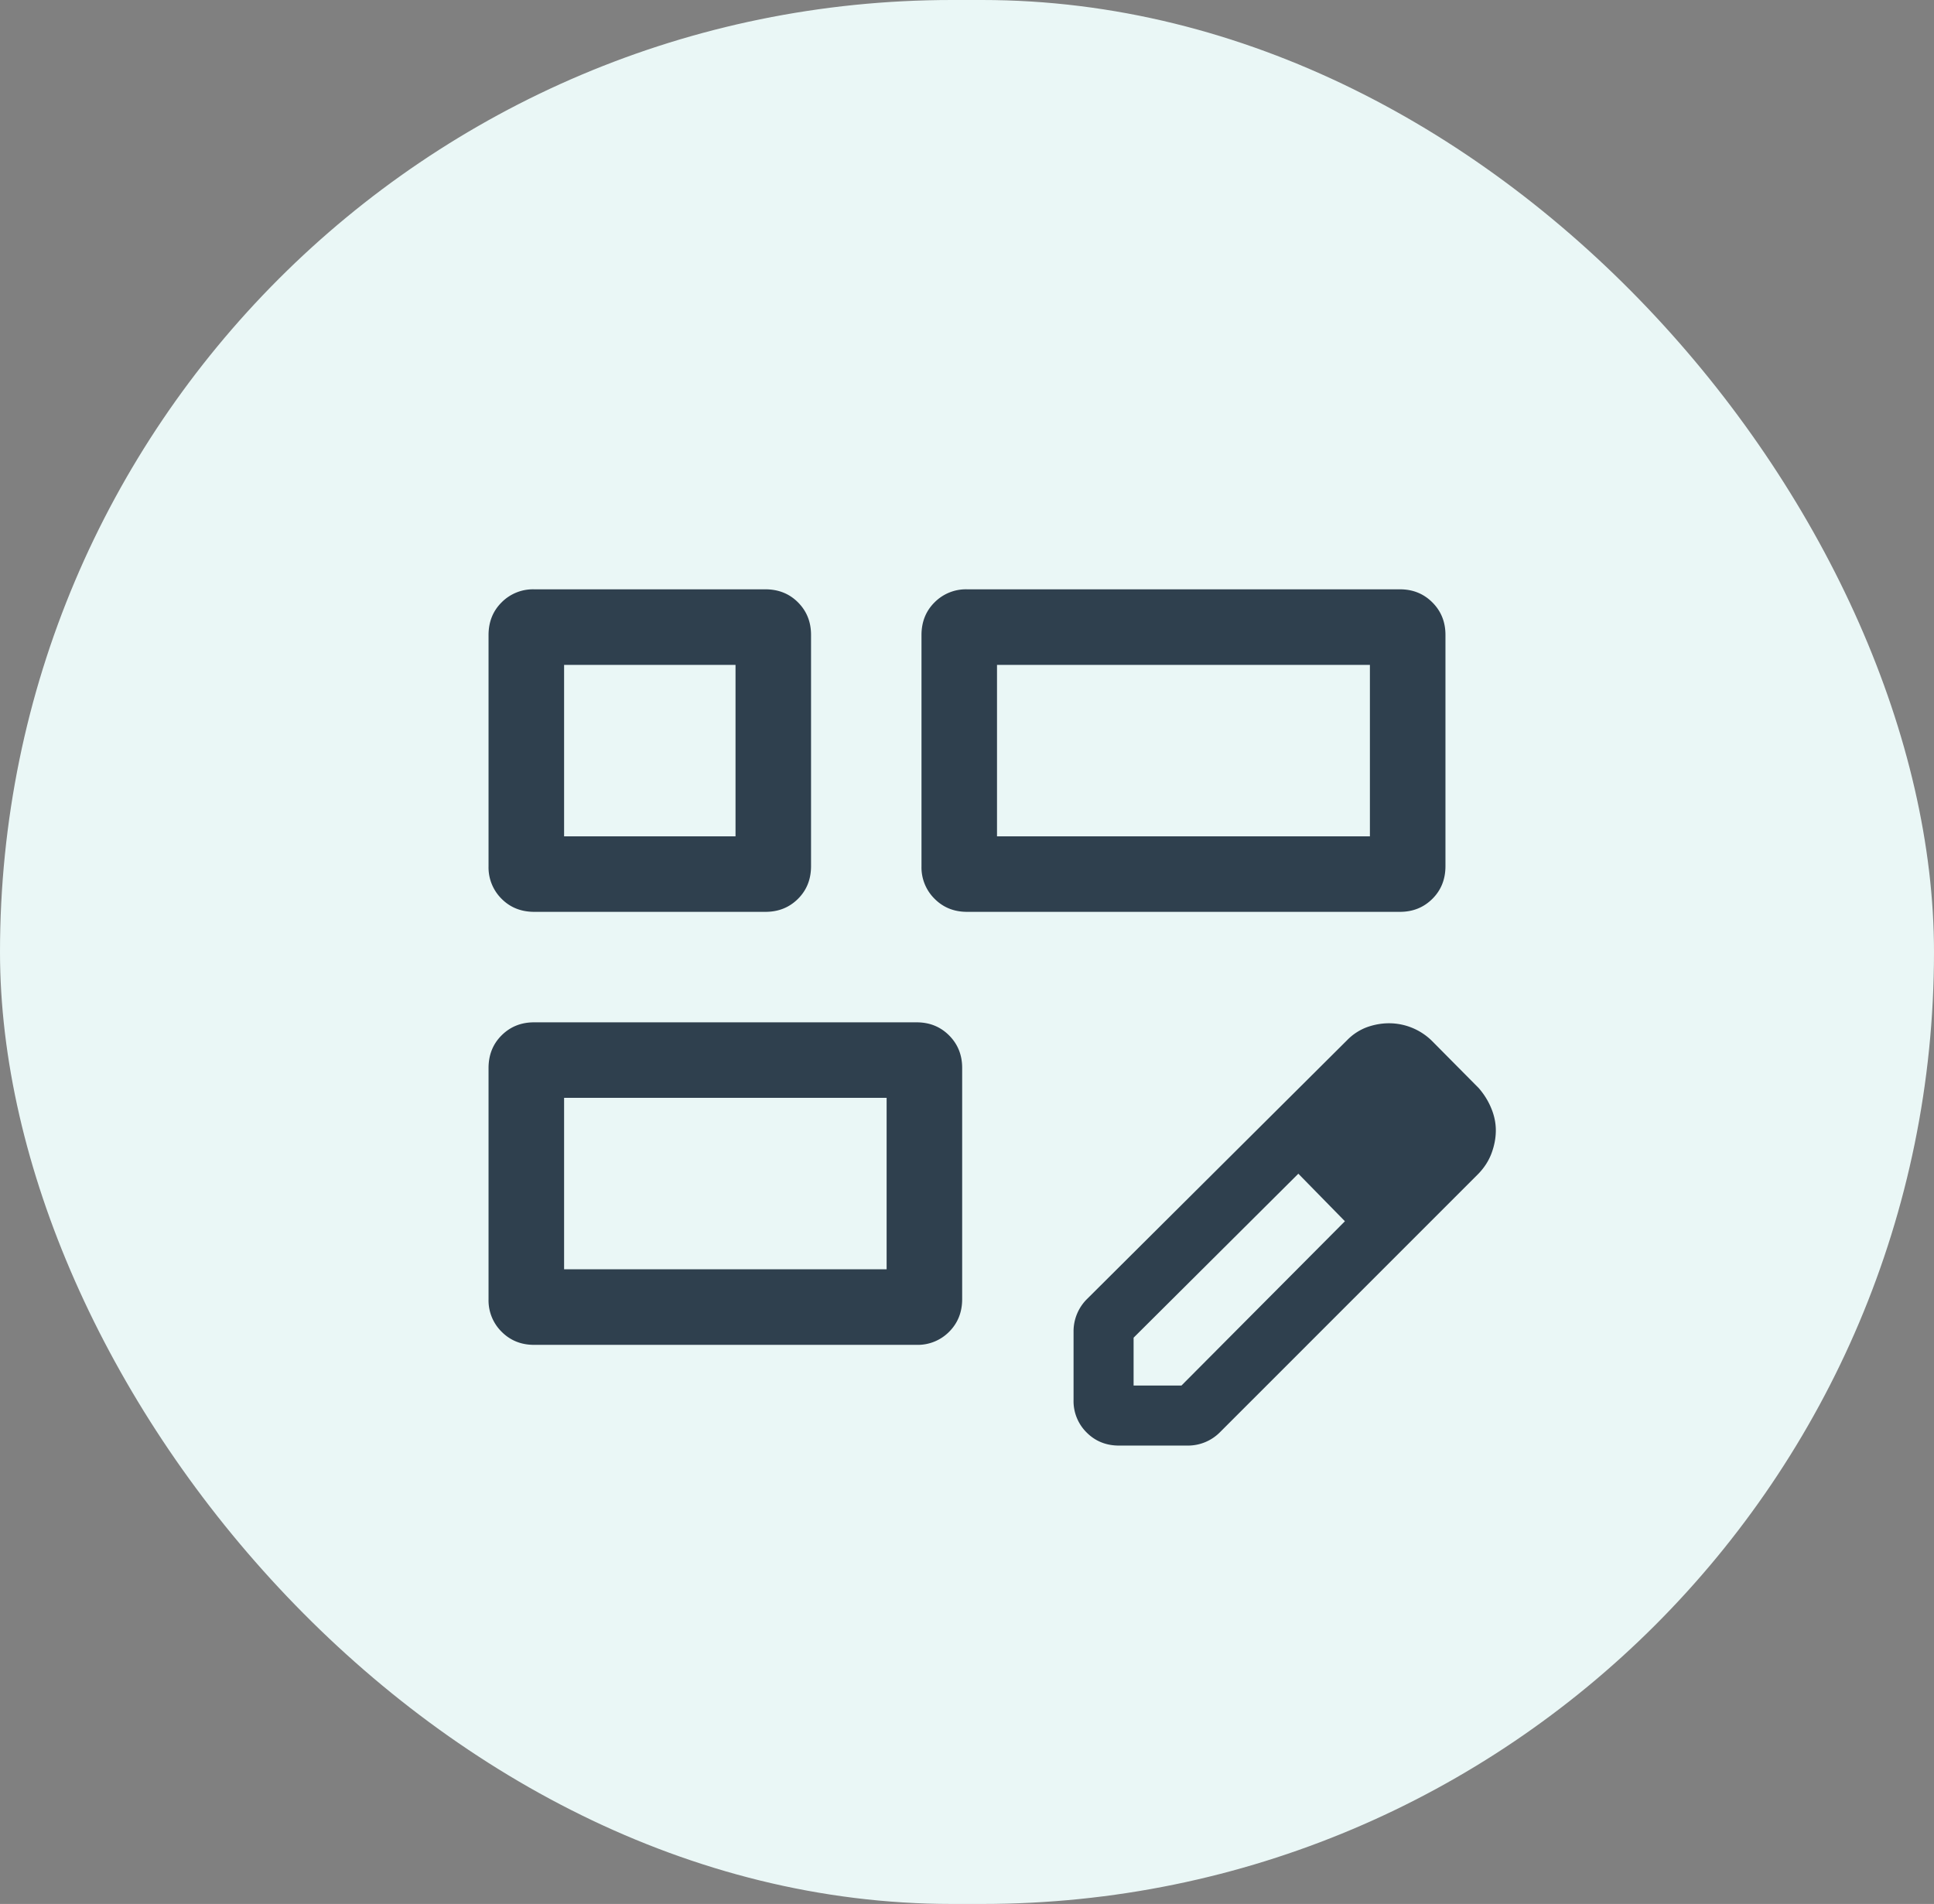
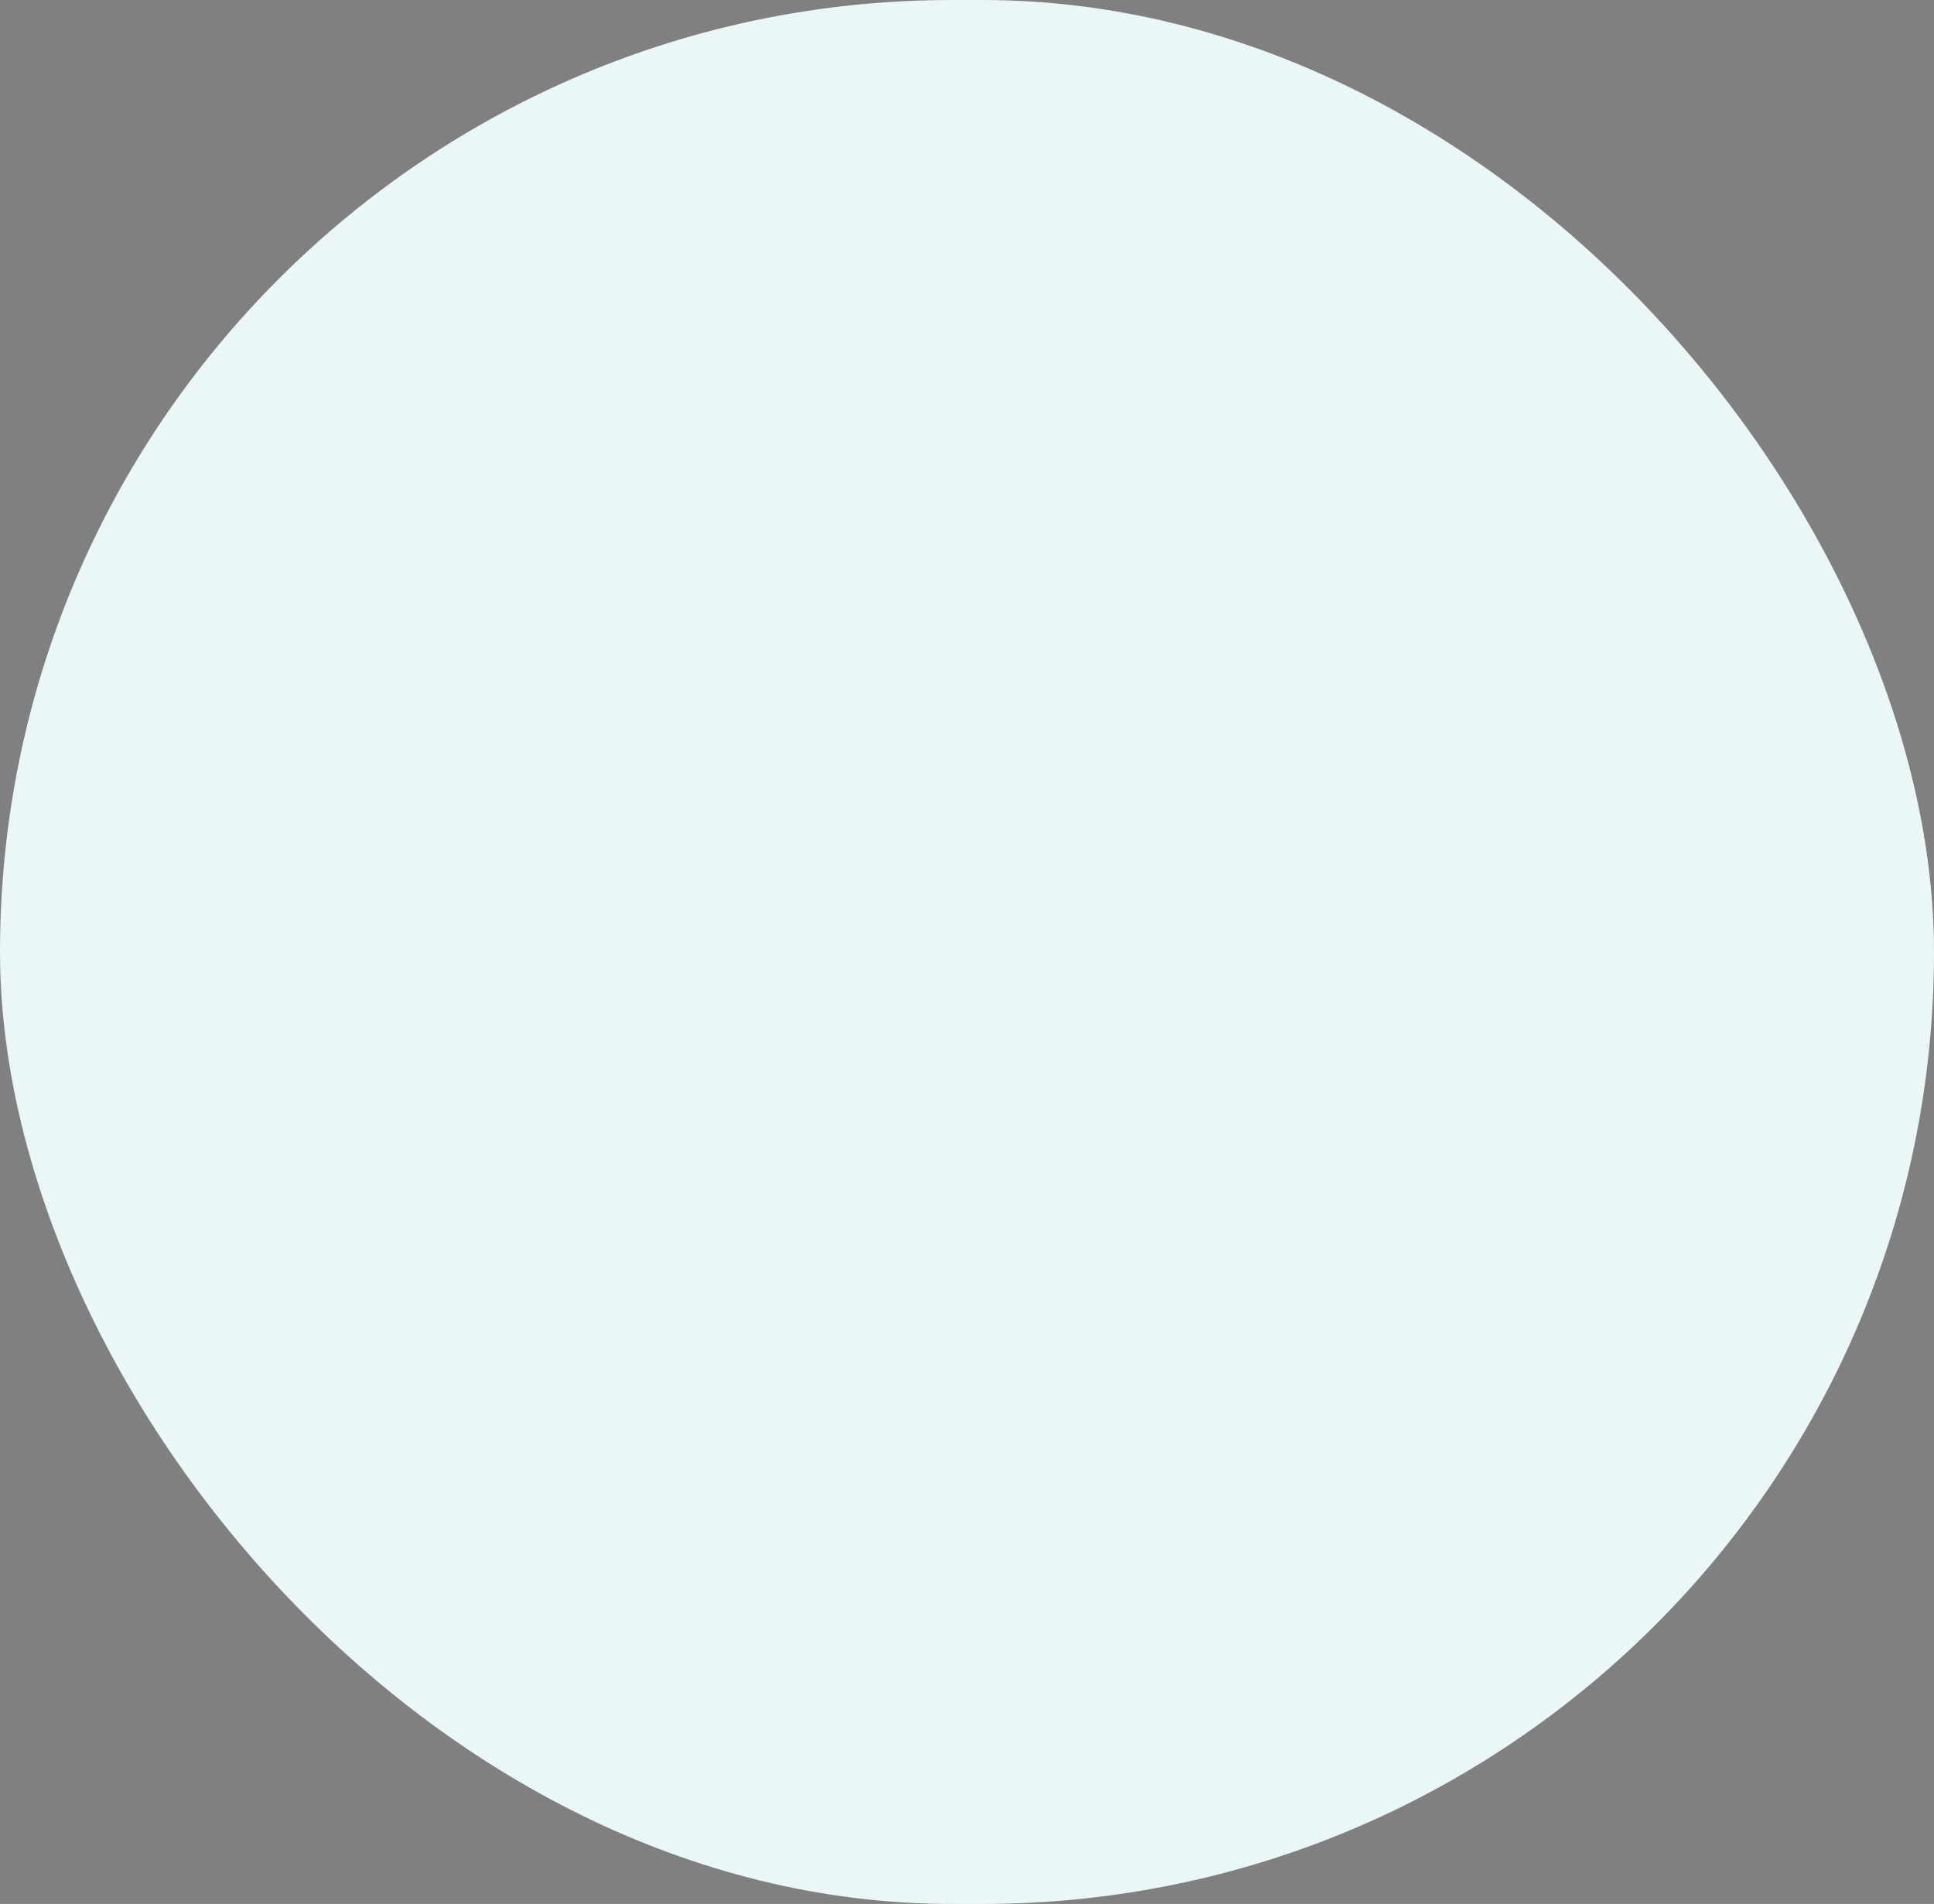
<svg xmlns="http://www.w3.org/2000/svg" width="64" height="63" fill="none">
  <rect width="100%" height="100%" fill="#808080" stroke="none" />
  <rect width="64" height="63" fill="#EAF7F6" rx="31.5" />
-   <path fill="#2F404E" d="M35.526 46.327v-2.27a1.506 1.506 0 0 1 .452-1.08l8.596-8.554a1.79 1.79 0 0 1 .671-.438c.24-.084.48-.126.72-.126a2.028 2.028 0 0 1 1.428.59l1.543 1.557c.18.208.318.432.416.674.099.241.148.482.148.724 0 .241-.045.487-.135.737-.09.25-.233.478-.43.686l-8.554 8.554a1.493 1.493 0 0 1-1.08.452h-2.269c-.427 0-.785-.144-1.073-.433a1.458 1.458 0 0 1-.433-1.073Zm1.987-.48h1.583l5.41-5.437-.766-.792-.775-.781-5.452 5.426v1.583Zm6.227-6.229-.775-.781 1.541 1.573-.766-.792ZM30.494 28.667v-7.654c0-.434.144-.795.433-1.082A1.46 1.46 0 0 1 32 19.5h14.327c.427 0 .784.144 1.073.433.289.289.433.647.433 1.074v7.653c0 .434-.144.795-.433 1.082-.289.287-.646.43-1.073.43H32c-.427 0-.785-.143-1.073-.432a1.458 1.458 0 0 1-.433-1.073ZM16.167 42.993V35.34c0-.434.144-.795.433-1.082.289-.287.646-.43 1.073-.43h12.66c.427 0 .785.143 1.074.432.288.289.433.646.433 1.073v7.654c0 .434-.145.794-.433 1.082a1.46 1.46 0 0 1-1.074.431h-12.66c-.427 0-.784-.144-1.073-.433a1.457 1.457 0 0 1-.433-1.074Zm0-14.326v-7.654c0-.434.144-.795.433-1.082a1.46 1.46 0 0 1 1.073-.431h7.654c.434 0 .794.144 1.082.433.287.289.43.647.43 1.074v7.653c0 .434-.144.795-.432 1.082-.289.287-.647.43-1.074.43H17.68c-.434 0-.795-.143-1.082-.432a1.46 1.46 0 0 1-.431-1.073Zm16.826-.994h12.34V22h-12.34v5.673ZM18.667 42H29.34v-5.673H18.667V42Zm0-14.327h5.673V22h-5.673v5.673Z" />
</svg>